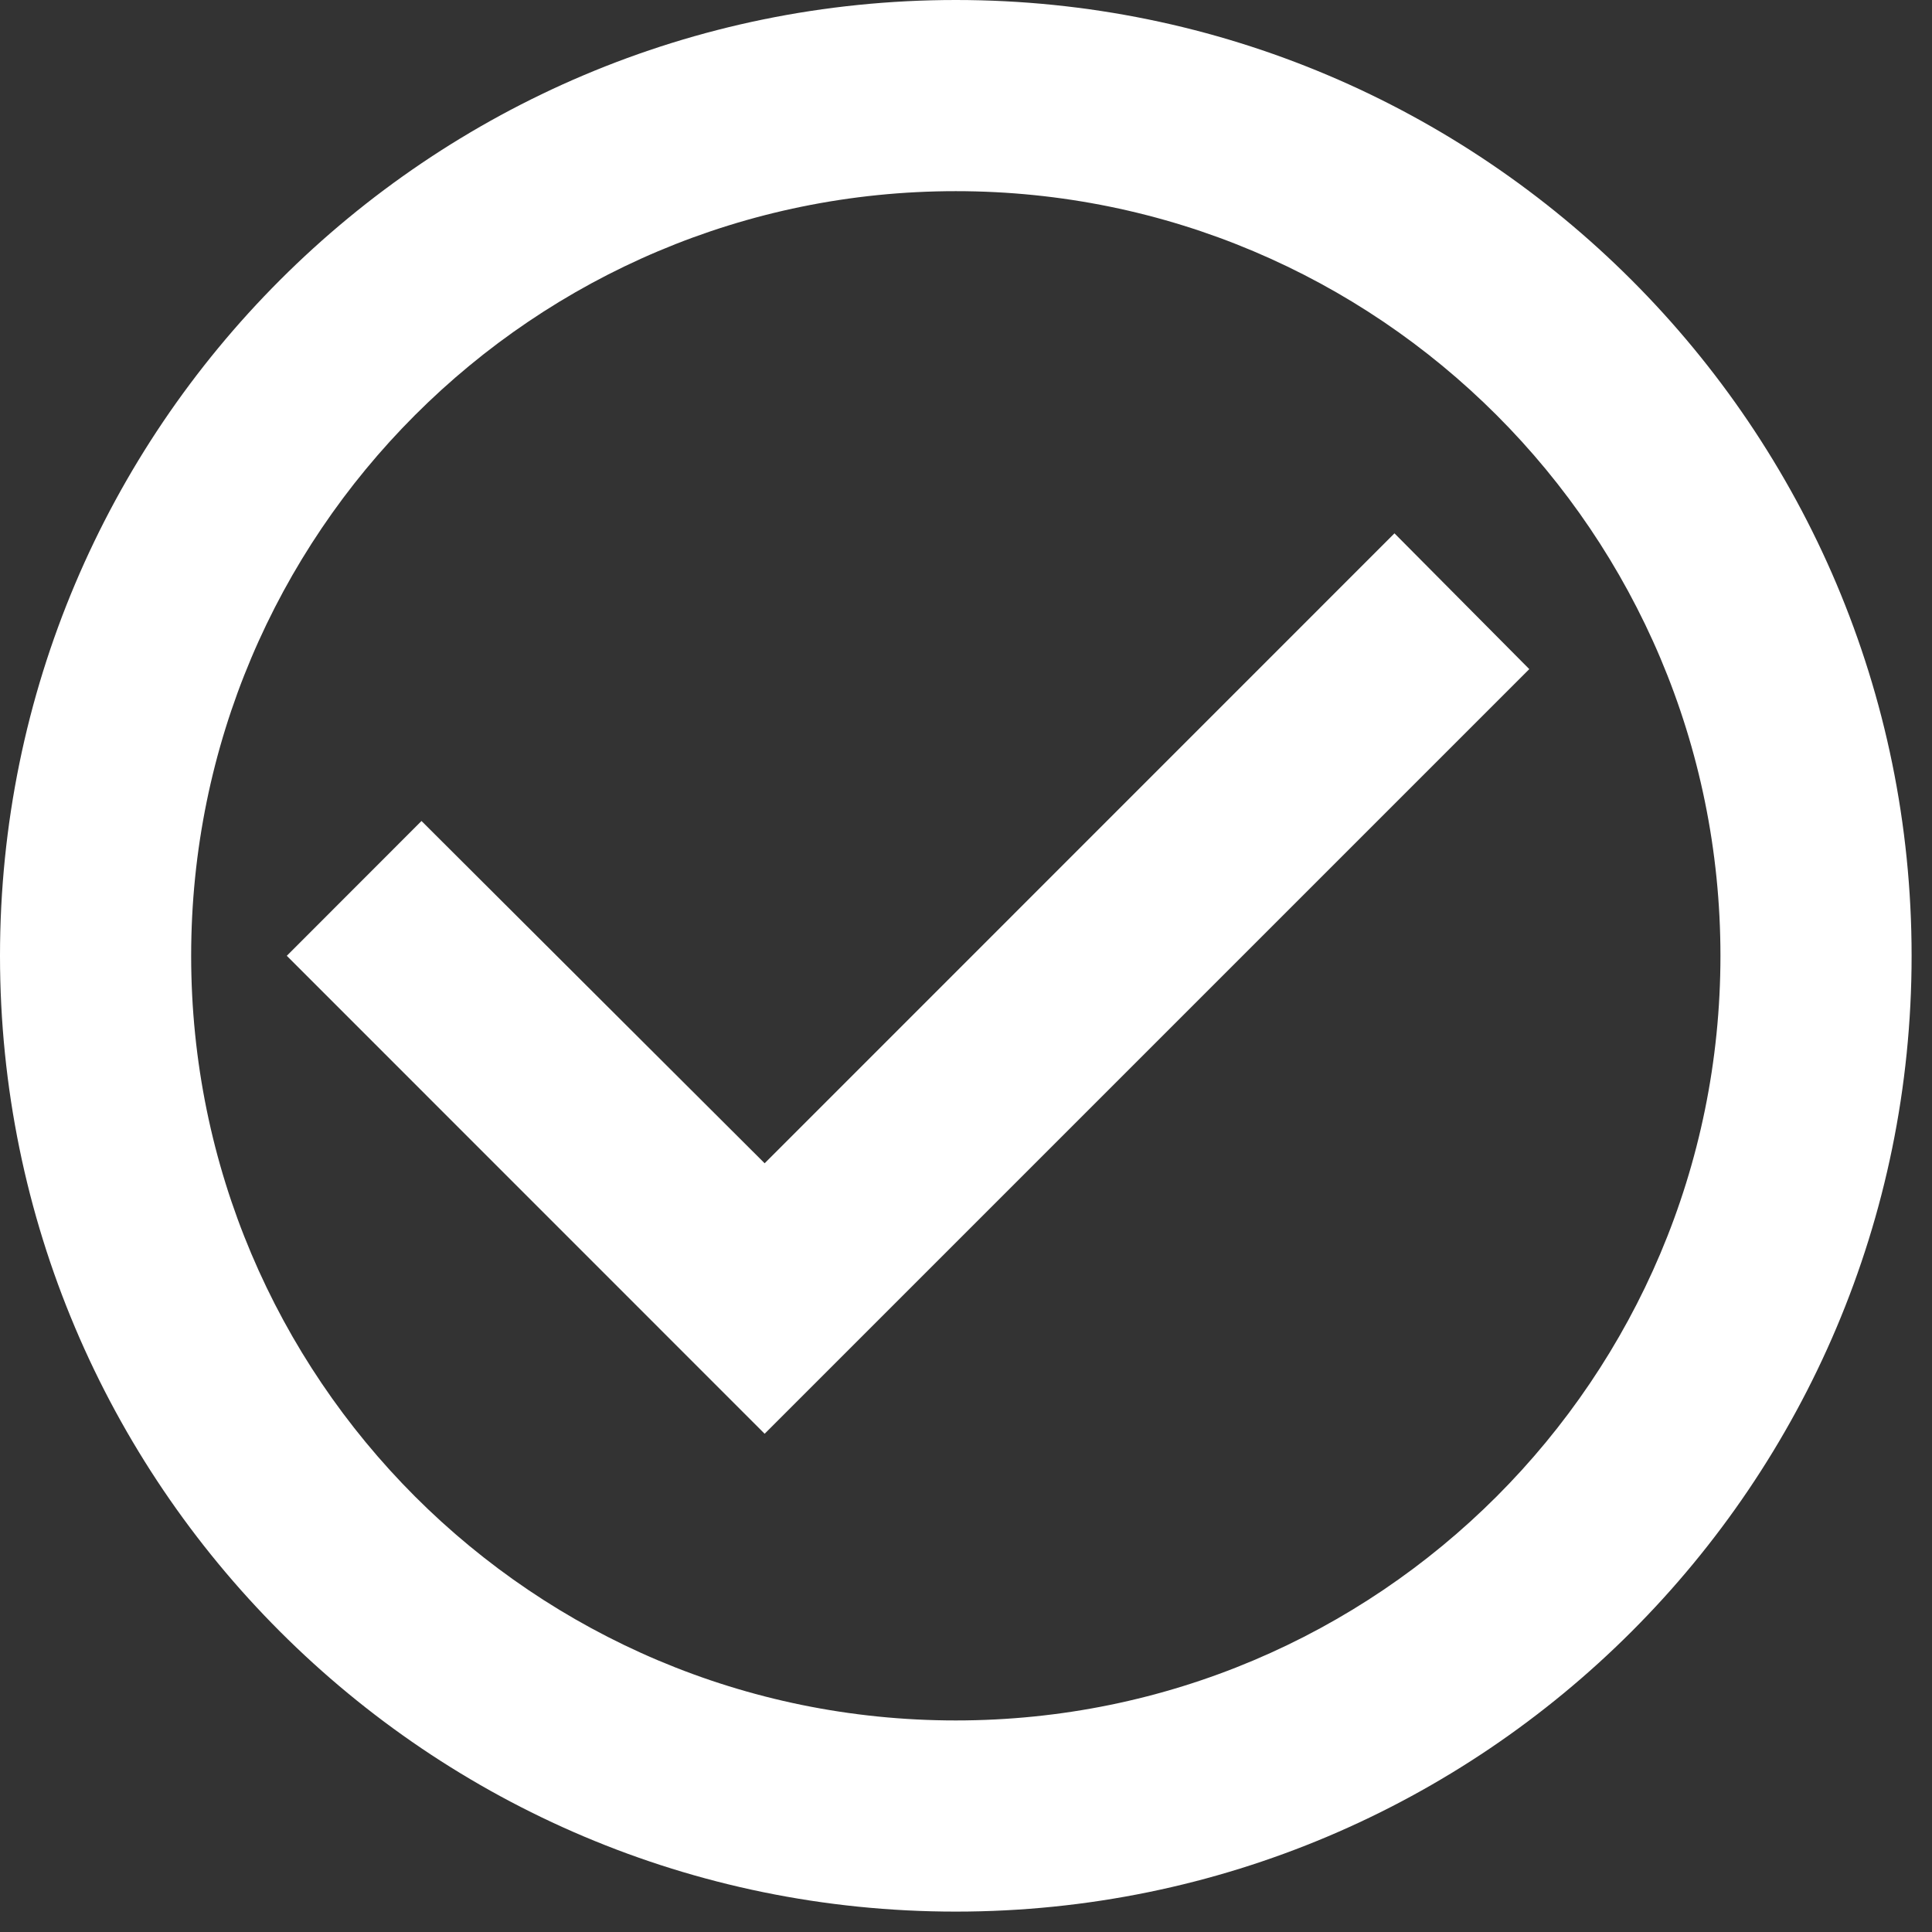
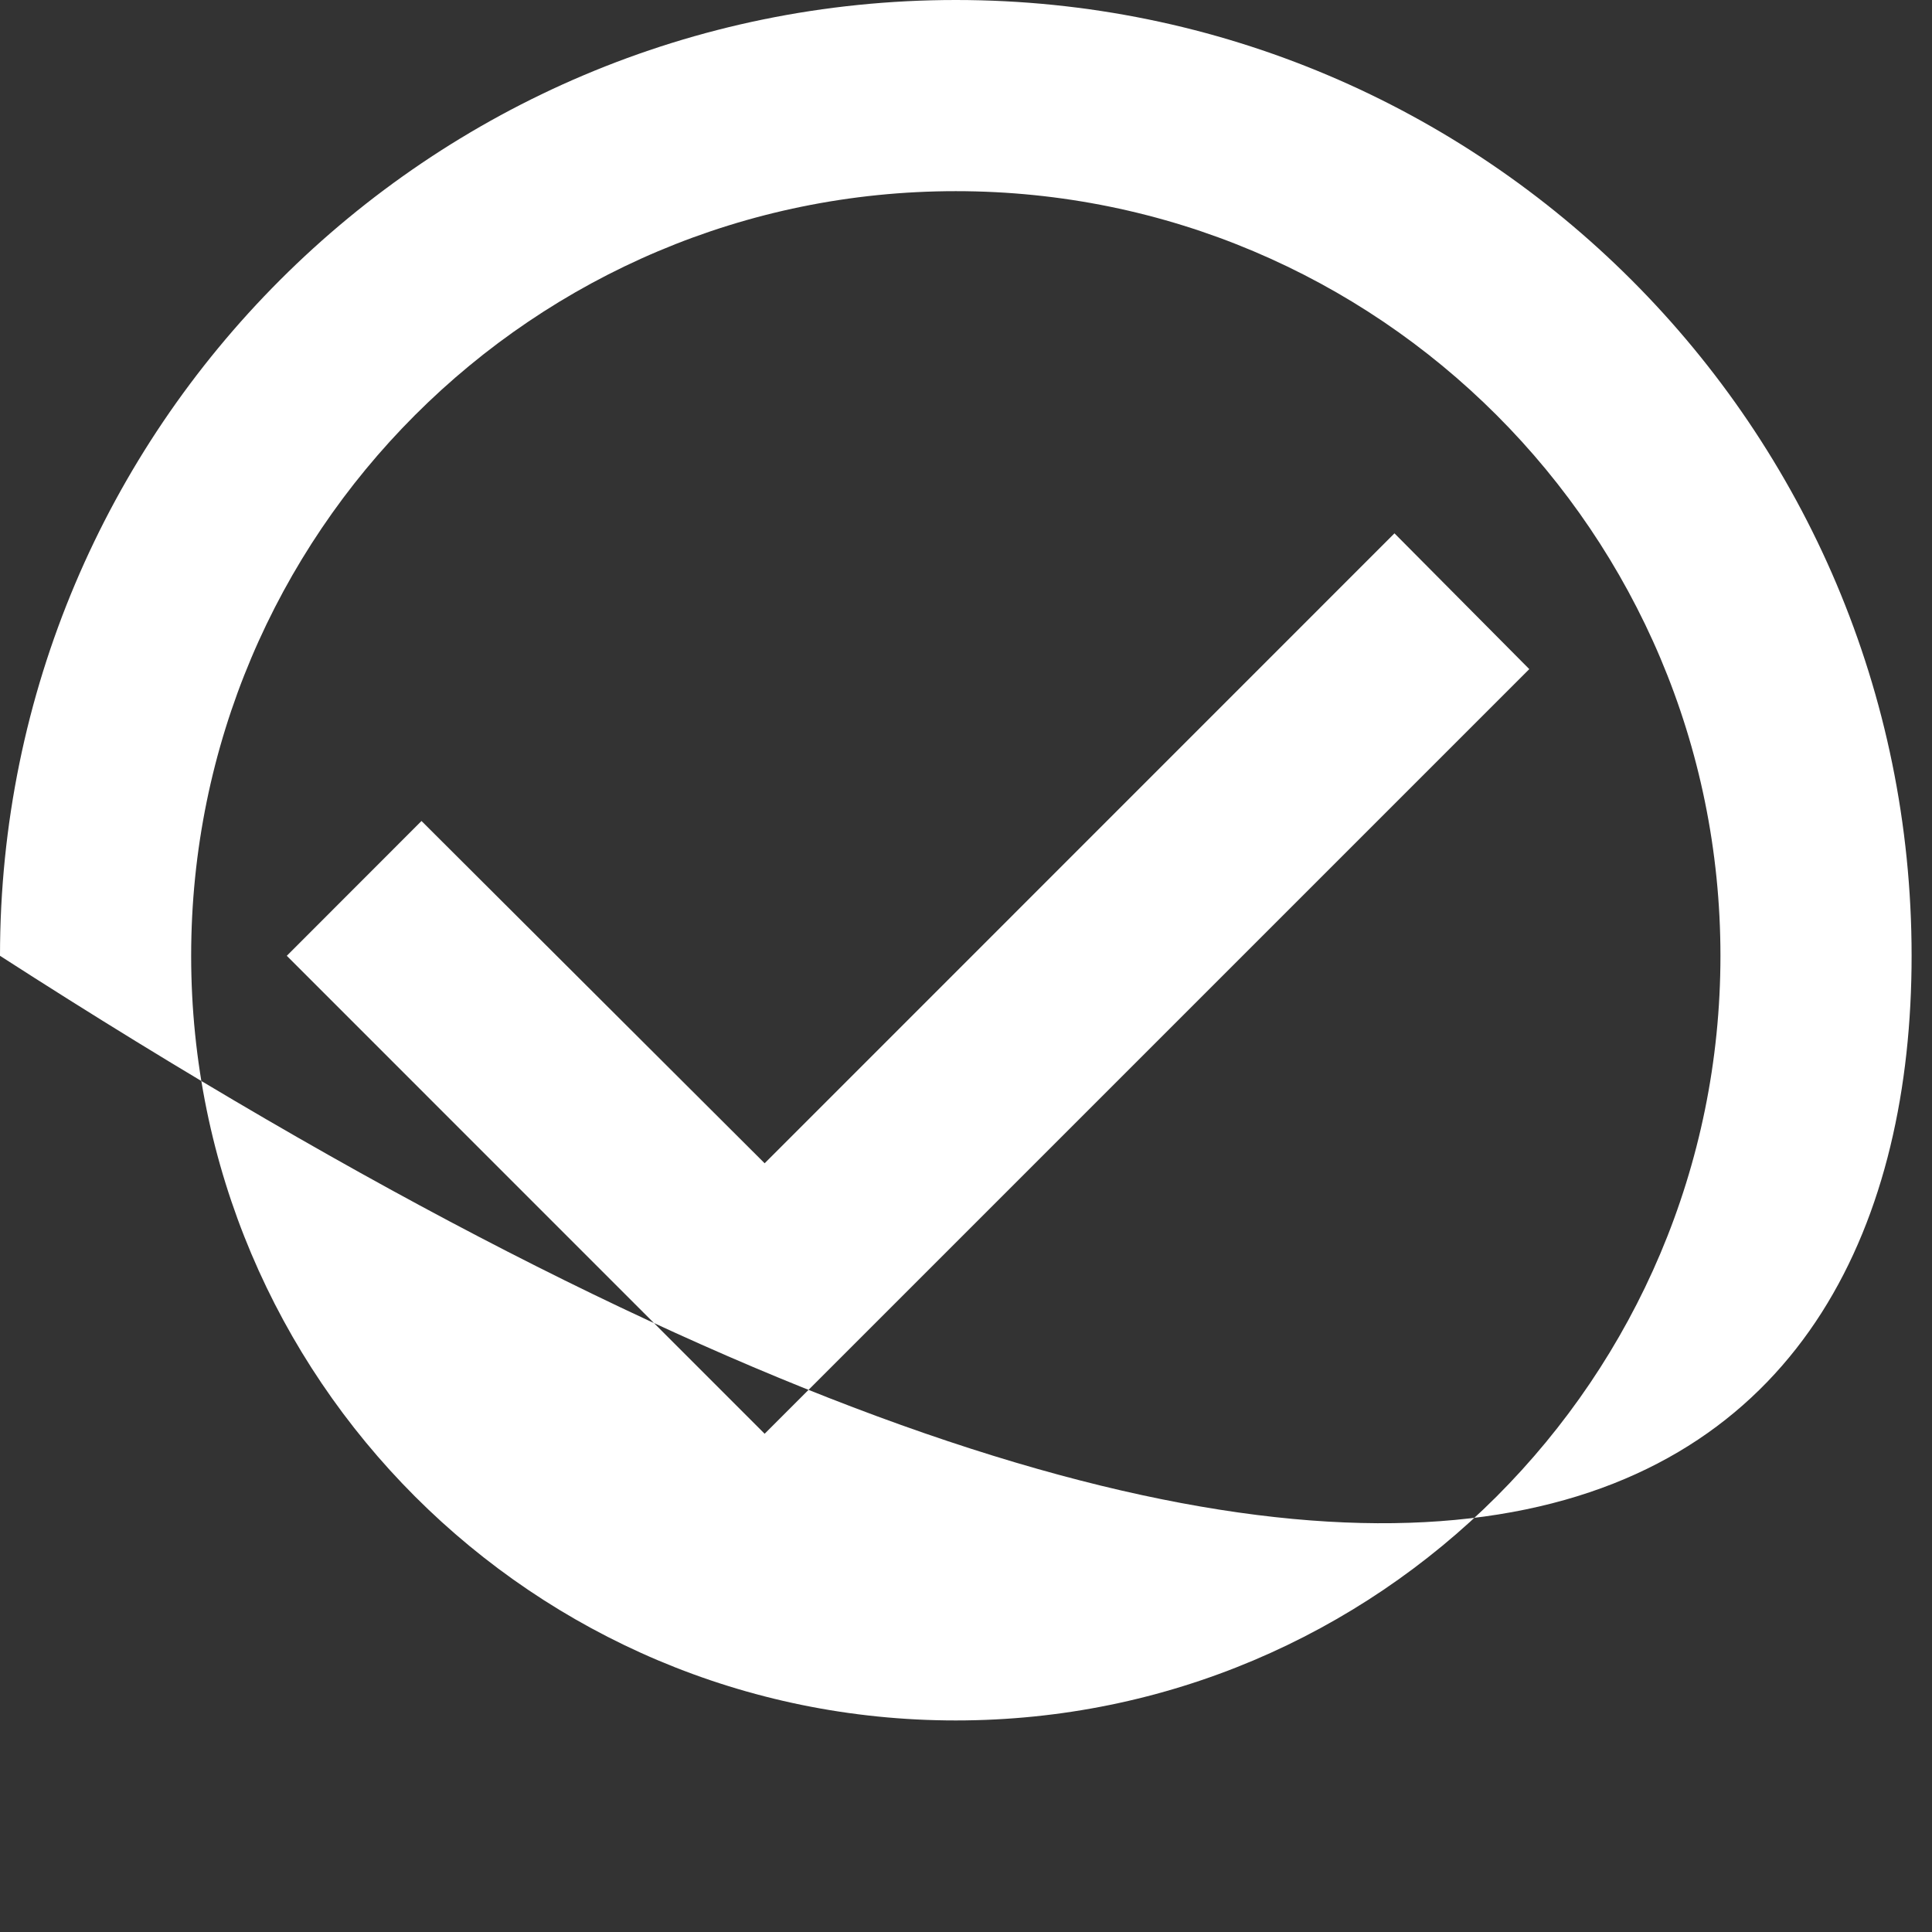
<svg xmlns="http://www.w3.org/2000/svg" width="18" height="18" viewBox="0 0 18 18" fill="none">
  <rect x="0" y="0" width="18" height="18" fill="#333333" stroke="none" />
-   <path d="M12.992 4.969L7.124 10.838L3.927 7.649L2.672 8.905L7.124 13.358L14.248 6.234L12.992 4.969ZM8.905 0C3.989 0 0 3.989 0 8.905C0 13.821 3.989 17.81 8.905 17.81C13.821 17.81 17.81 13.821 17.81 8.905C17.81 3.989 13.821 0 8.905 0ZM8.905 16.029C4.969 16.029 1.781 12.841 1.781 8.905C1.781 4.969 4.969 1.781 8.905 1.781C12.841 1.781 16.029 4.969 16.029 8.905C16.029 12.841 12.841 16.029 8.905 16.029Z" fill="white" />
+   <path d="M12.992 4.969L7.124 10.838L3.927 7.649L2.672 8.905L7.124 13.358L14.248 6.234L12.992 4.969ZM8.905 0C3.989 0 0 3.989 0 8.905C13.821 17.81 17.81 13.821 17.81 8.905C17.81 3.989 13.821 0 8.905 0ZM8.905 16.029C4.969 16.029 1.781 12.841 1.781 8.905C1.781 4.969 4.969 1.781 8.905 1.781C12.841 1.781 16.029 4.969 16.029 8.905C16.029 12.841 12.841 16.029 8.905 16.029Z" fill="white" />
</svg>